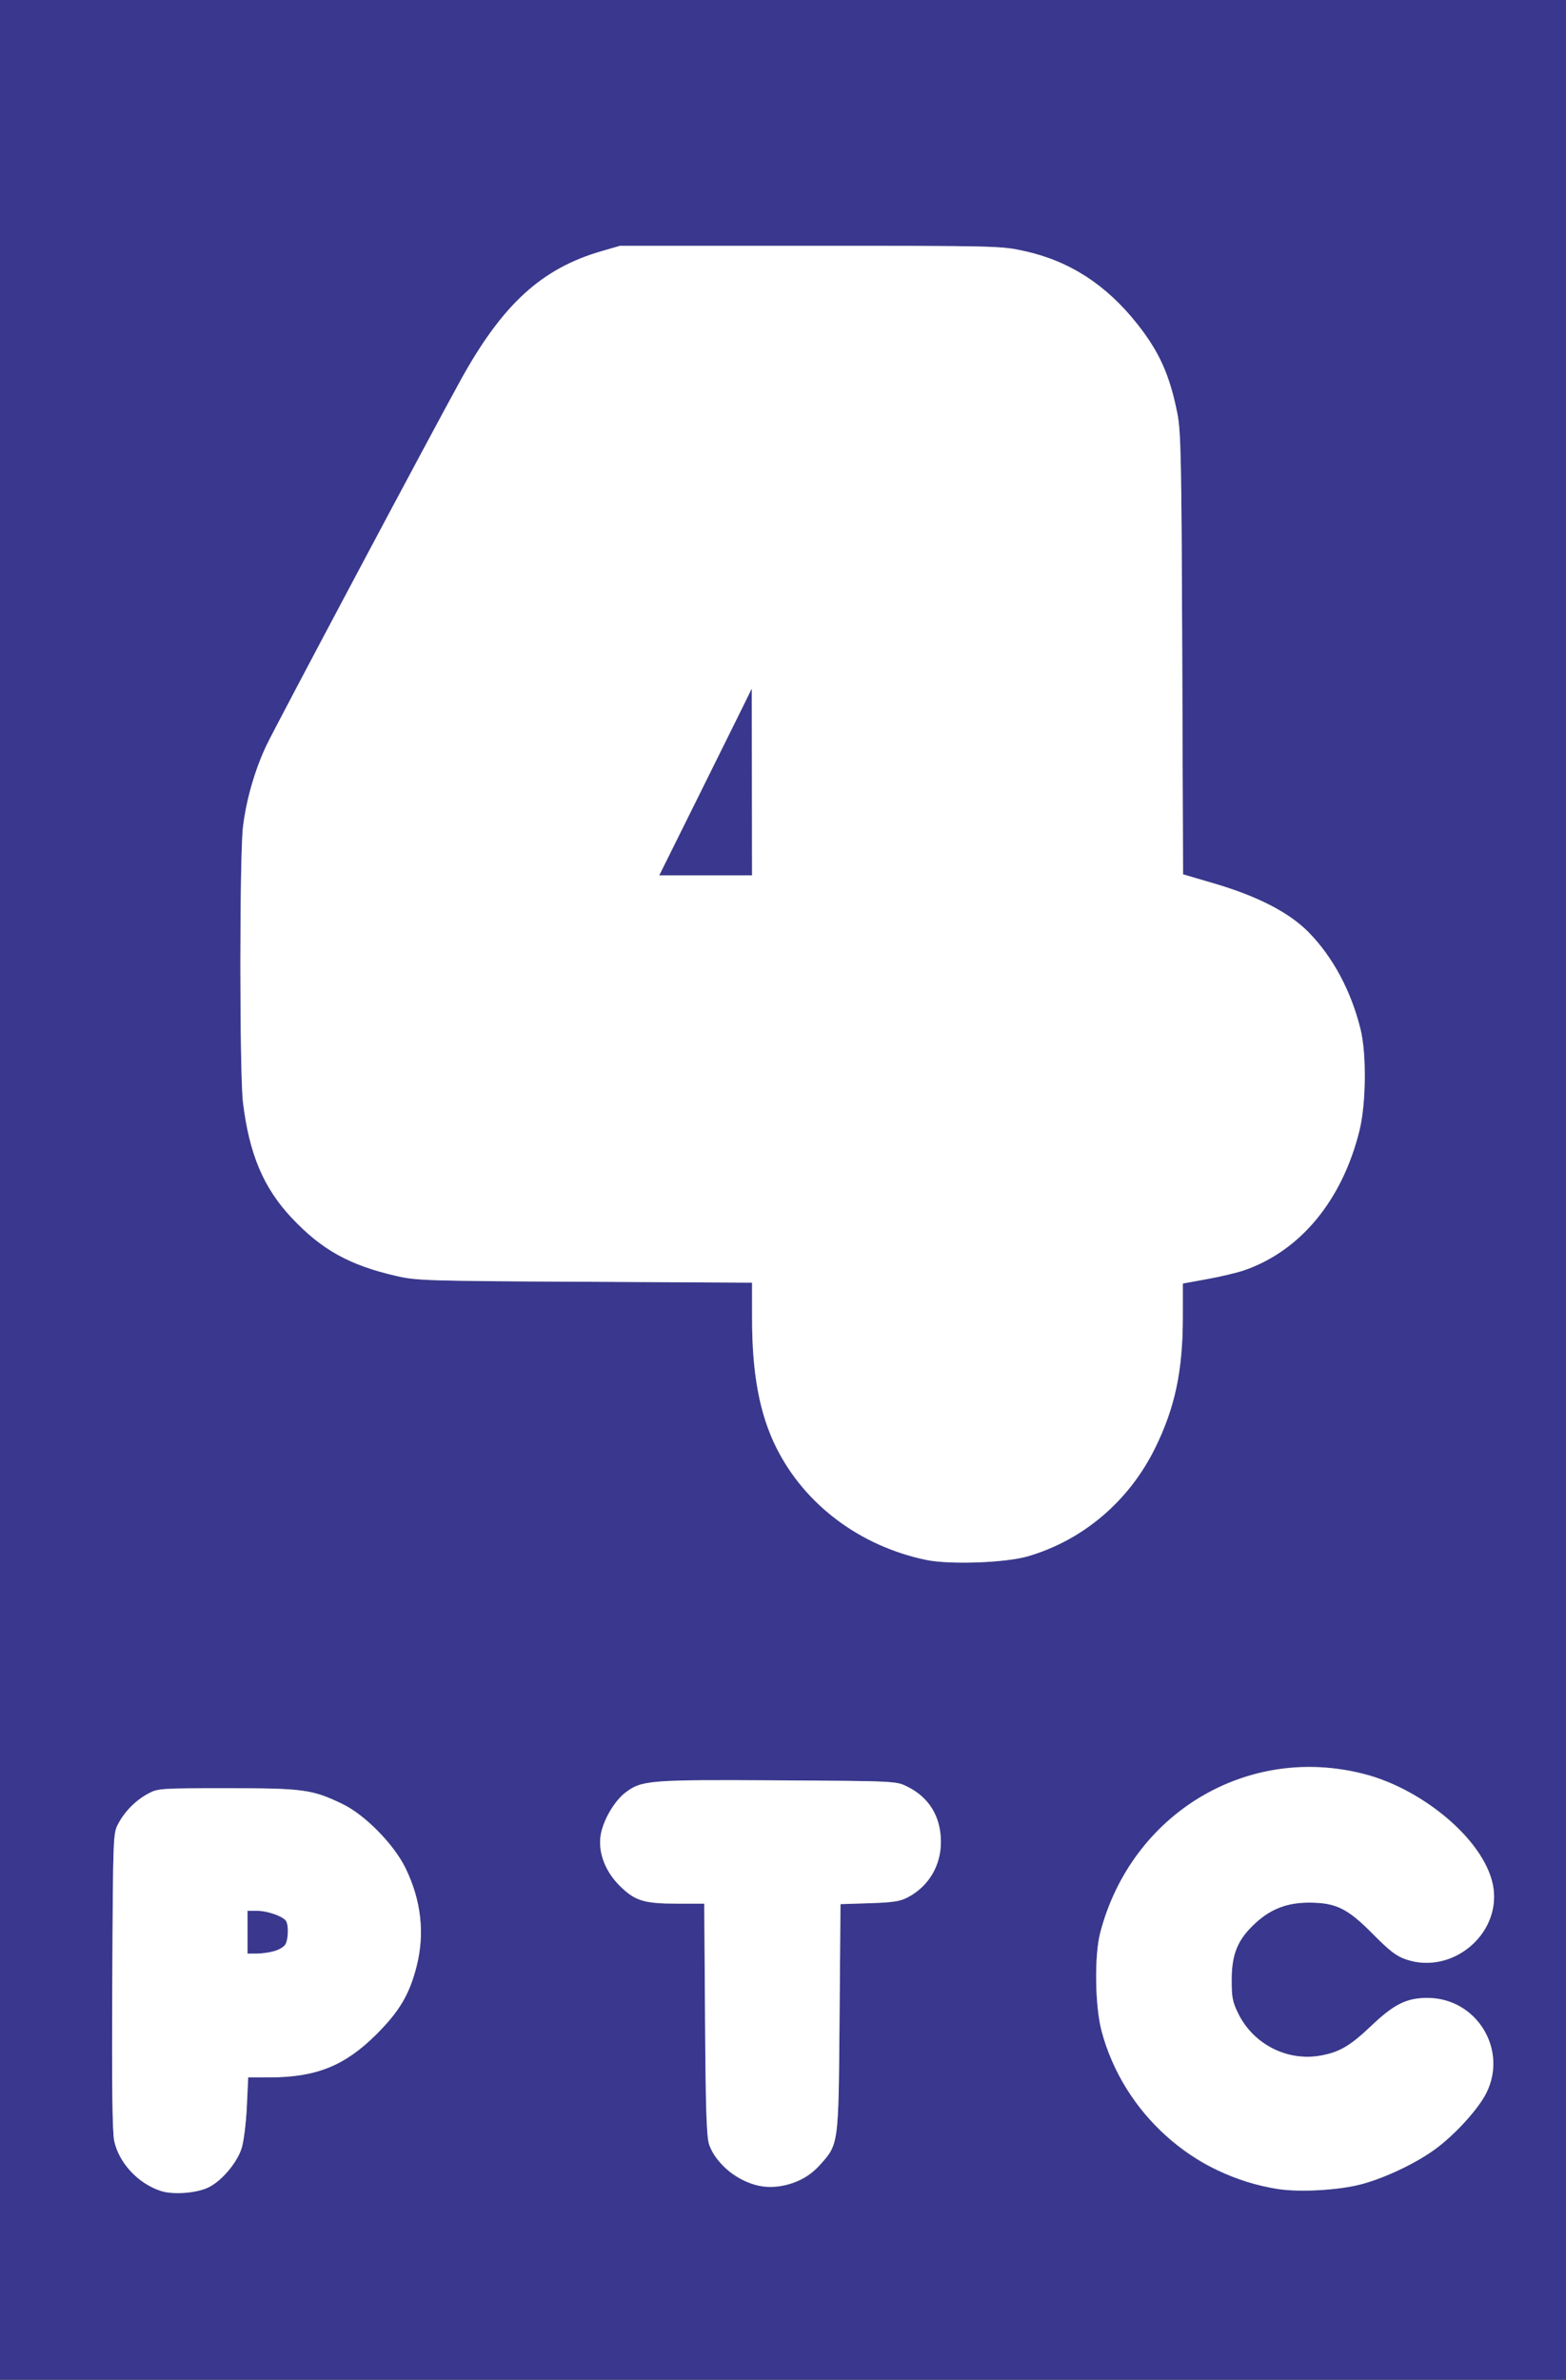
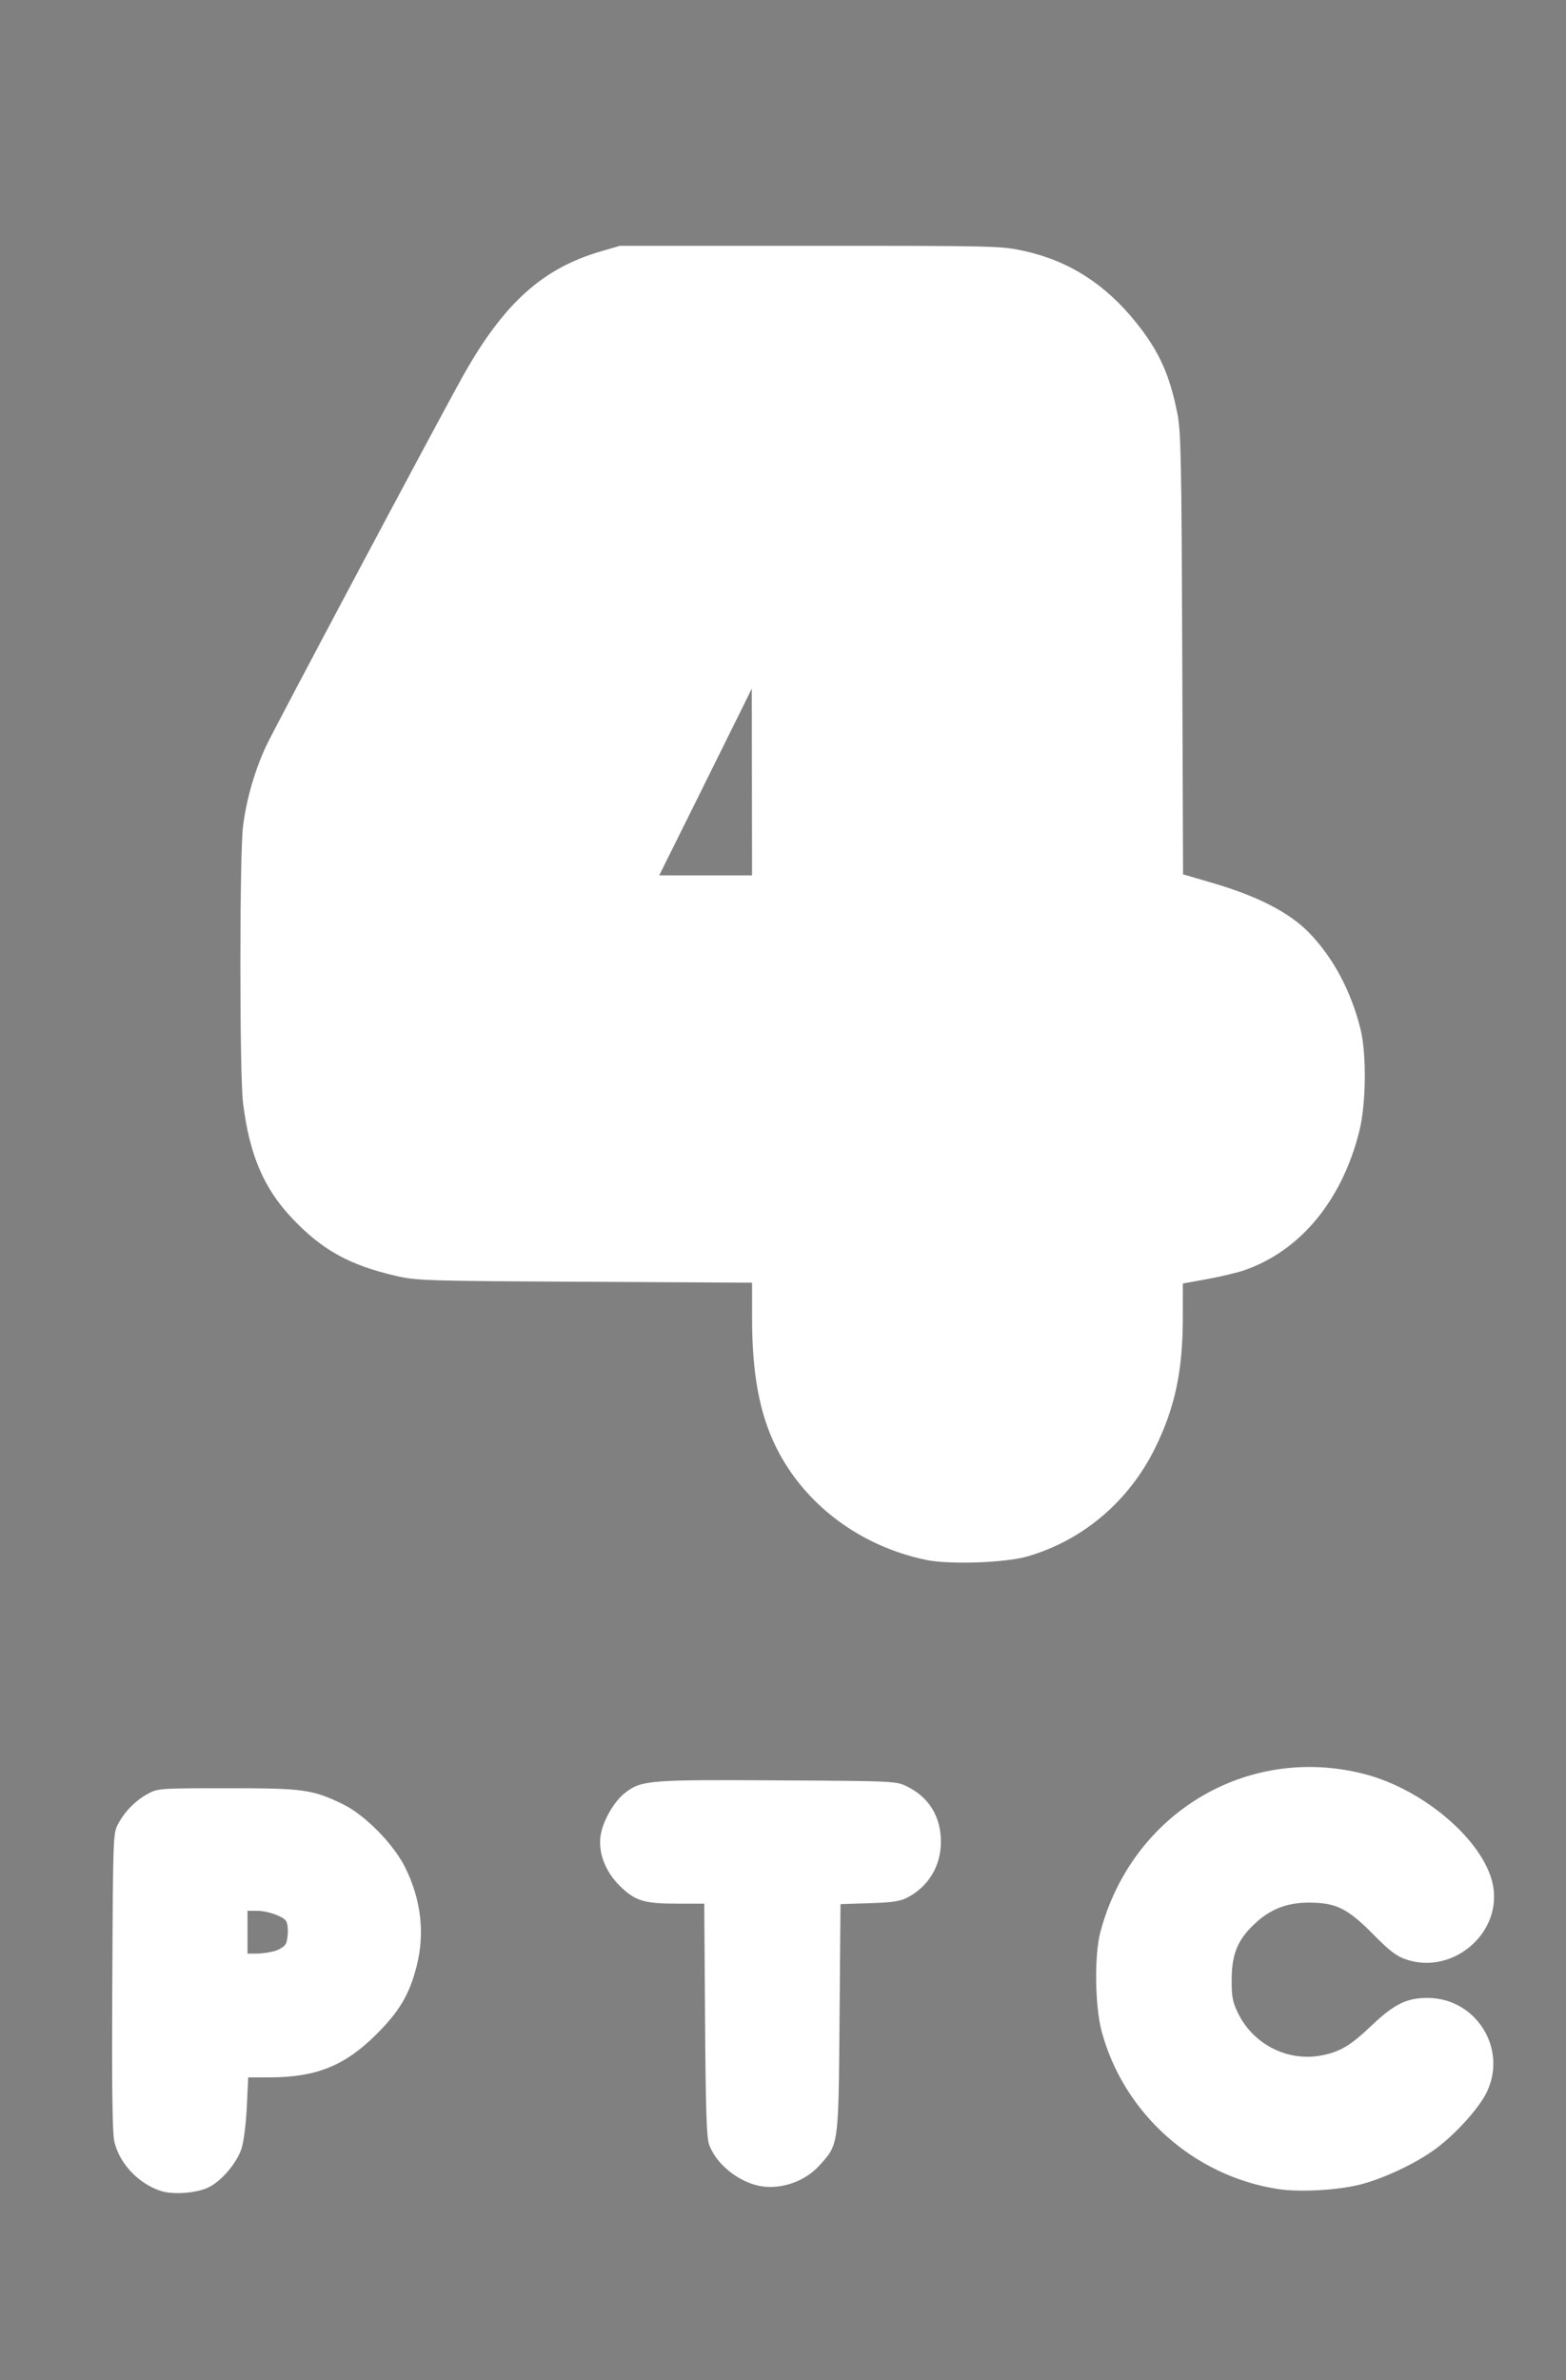
<svg xmlns="http://www.w3.org/2000/svg" xmlns:ns1="http://sodipodi.sourceforge.net/DTD/sodipodi-0.dtd" xmlns:ns2="http://www.inkscape.org/namespaces/inkscape" version="1.1" id="svg827" width="877.333" height="1333.333" viewBox="0 0 877.333 1333.333" ns1:docname="RTS_4_(2005-2008).svg" ns2:version="0.92.4 (5da689c313, 2019-01-14)">
  <rect x="0" y="0" width="877.333" height="1333.333" fill="#808080" stroke="none" />
  <defs id="defs831" />
  <ns1:namedview pagecolor="#ffffff" bordercolor="#666666" borderopacity="1" objecttolerance="10" gridtolerance="10" guidetolerance="10" ns2:pageopacity="0" ns2:pageshadow="2" ns2:window-width="1920" ns2:window-height="986" id="namedview829" showgrid="false" ns2:zoom="0.50063163" ns2:cx="79.12086" ns2:cy="666.66663" ns2:window-x="-11" ns2:window-y="-11" ns2:window-maximized="1" ns2:current-layer="svg827" />
-   <path style="fill:#39388e;fill-opacity:1;stroke-width:1.333" d="M 0,666.366 V -0.301 H 438.667 877.333 V 666.366 1333.033 H 438.667 0 Z m 117.116,558.779 c 7.414,-3.782 15.837,-13.886 18.318,-21.973 1.148,-3.743 2.433,-14.155 2.854,-23.139 l 0.767,-16.333 12.139,-0.023 c 25.957,-0.049 41.962,-6.494 59.538,-23.974 12.964,-12.893 18.614,-22.411 22.634,-38.131 4.721,-18.461 2.616,-37.137 -6.224,-55.205 -6.492,-13.269 -22.664,-29.727 -35.142,-35.763 -17.01,-8.229 -21.916,-8.904 -64.667,-8.904 -37.348,0 -38.855,0.101 -44.179,2.949 -7.017,3.753 -13.119,9.855 -16.872,16.872 -2.937,5.492 -2.95,5.826 -3.374,88.179 -0.299,58.014 0.024,84.737 1.083,89.61 2.678,12.328 13.324,23.77 26.009,27.953 7.044,2.323 20.465,1.274 27.116,-2.119 z m 21.551,-142.778 v -12 h 5.376 c 5.784,0 14.554,3.091 16.223,5.718 1.47,2.314 1.303,10.016 -0.282,12.978 -1.539,2.875 -8.965,5.286 -16.318,5.297 l -5,0.01 z m 623.333,141.352 c 12.865,-3.271 30.21,-11.364 41.271,-19.258 11.372,-8.115 24.998,-22.991 29.55,-32.263 11.955,-24.347 -5.673,-52.825 -32.822,-53.022 -11.821,-0.086 -18.942,3.419 -31.768,15.637 -11.748,11.191 -17.75,14.723 -28.275,16.64 -18.745,3.414 -37.77,-6.268 -46.251,-23.538 -3.181,-6.477 -3.703,-9.154 -3.679,-18.881 0.035,-14.656 3.457,-22.766 13.467,-31.915 8.601,-7.861 17.737,-11.33 29.84,-11.33 15.014,0 21.559,3.186 35.514,17.287 9.913,10.017 13.484,12.741 19.185,14.635 25.239,8.383 52.174,-13.611 48.704,-39.77 -2.63,-19.826 -23.642,-42.537 -52.069,-56.28 -68.373,-33.054 -148.287,5.287 -168.216,80.706 -3.409,12.901 -3.054,41.204 0.694,55.333 8.261,31.14 29.834,58.879 58.041,74.626 10.006,5.586 29.197,12.122 40.815,13.901 12.139,1.859 33.381,0.7 46,-2.508 z m -316.106,-1.427 c 5.182,-1.939 9.064,-4.673 13.261,-9.341 10.769,-11.977 10.613,-10.825 11.198,-82.783 l 0.517,-63.532 16.232,-0.516 c 13.317,-0.424 17.19,-1.024 21.565,-3.345 11.621,-6.165 18.491,-17.729 18.461,-31.073 -0.032,-14.082 -6.621,-24.885 -18.853,-30.91 -6.269,-3.088 -6.338,-3.091 -72.111,-3.483 -72.527,-0.432 -76.69,-0.099 -85.844,6.884 -6.354,4.847 -12.79,16.158 -13.9,24.429 -1.257,9.374 2.756,19.769 10.668,27.634 8.639,8.587 13.569,10.113 32.674,10.113 h 14.786 l 0.453,65 c 0.497,71.342 0.432,70.742 8.71,80.413 10.299,12.032 26.999,16.194 42.183,10.513 z M 575.753,871.816 c 30.986,-9.024 56.692,-30.866 71.358,-60.632 11.181,-22.693 15.542,-43.308 15.55,-73.509 l 0.005,-18.691 13.58,-2.465 c 7.469,-1.356 16.784,-3.568 20.7,-4.915 31.54,-10.851 54.99,-39.216 64.654,-78.204 3.739,-15.084 4.046,-42.96 0.625,-56.837 -5.269,-21.378 -15.446,-40.416 -28.998,-54.245 -10.942,-11.166 -28.627,-20.281 -53.498,-27.575 l -16.936,-4.967 -0.464,-123.371 c -0.413,-109.895 -0.713,-124.628 -2.748,-134.88 -4.257,-21.452 -10.103,-34.462 -22.532,-50.146 -17.372,-21.921 -37.859,-35.156 -63.05,-40.729 -13.146,-2.908 -14.828,-2.95 -120,-2.95 H 347.333 l -10.378,3.008 c -33.424,9.688 -55.289,29.632 -78.562,71.658 -15.813,28.556 -104.464,195.251 -109.203,205.341 -6.452,13.738 -11.193,30.211 -13.046,45.326 -1.965,16.031 -1.965,138.635 -2e-5,154.667 3.541,28.892 11.512,47.744 27.269,64.495 16.855,17.917 32.305,26.503 58.586,32.56 11.408,2.629 16.617,2.79 105.667,3.263 l 93.667,0.497 0.008,20.259 c 0.012,30.965 4.275,53.558 13.636,72.259 15.94,31.847 46.781,54.971 83.69,62.748 13.132,2.767 44.552,1.686 57.087,-1.965 z M 389.683,449.366 c 11.197,-22.55 22.864,-46.1 25.926,-52.333 l 5.567,-11.333 0.079,52.333 0.079,52.333 H 395.329 369.325 l 20.359,-41 z" id="path1380" ns2:connector-curvature="0" />
  <path style="fill:#ffffff;stroke-width:1.333" d="m 90,1227.262 c -12.685,-4.183 -23.331,-15.625 -26.009,-27.953 -1.059,-4.873 -1.382,-31.596 -1.083,-89.61 0.424,-82.353 0.437,-82.688 3.374,-88.179 3.753,-7.017 9.855,-13.119 16.872,-16.872 5.325,-2.848 6.831,-2.949 44.179,-2.949 42.75,0 47.657,0.676 64.667,8.904 12.479,6.036 28.65,22.494 35.142,35.763 8.84,18.068 10.945,36.745 6.224,55.205 -4.021,15.72 -9.67,25.238 -22.634,38.131 -17.576,17.48 -33.581,23.924 -59.538,23.974 l -12.139,0.023 -0.767,16.333 c -0.422,8.983 -1.706,19.396 -2.854,23.139 -2.481,8.086 -10.904,18.19 -18.318,21.972 -6.651,3.393 -20.071,4.442 -27.116,2.119 z m 63.651,-134.296 c 2.741,-0.761 5.591,-2.518 6.333,-3.905 1.585,-2.961 1.752,-10.664 0.282,-12.978 -1.67,-2.627 -10.439,-5.718 -16.223,-5.718 h -5.376 v 12 12 l 5,-0.01 c 2.75,0 7.243,-0.63 9.984,-1.392 z m 562.349,133.259 c -47.26,-7.236 -86.649,-42.509 -98.856,-88.526 -3.748,-14.13 -4.103,-42.432 -0.694,-55.333 17.596,-66.59 82.075,-105.356 147.55,-88.71 34.821,8.852 69.442,39.45 72.736,64.284 3.47,26.158 -23.465,48.153 -48.704,39.77 -5.7,-1.893 -9.271,-4.617 -19.185,-14.635 -13.955,-14.101 -20.5,-17.287 -35.514,-17.287 -12.103,0 -21.238,3.469 -29.84,11.33 -10.01,9.148 -13.432,17.259 -13.467,31.915 -0.023,9.727 0.499,12.403 3.679,18.881 8.481,17.27 27.506,26.952 46.251,23.538 10.525,-1.917 16.527,-5.449 28.275,-16.64 12.826,-12.218 19.946,-15.723 31.768,-15.637 27.148,0.197 44.777,28.675 32.822,53.022 -4.553,9.272 -18.178,24.148 -29.55,32.263 -11.062,7.894 -28.406,15.987 -41.271,19.258 -12.619,3.208 -33.861,4.367 -46,2.508 z m -293.333,-2.44 c -11.531,-3.52 -21.781,-12.564 -25.373,-22.387 -1.446,-3.954 -1.938,-18.978 -2.293,-70.033 l -0.453,-65 h -14.786 c -19.104,0 -24.035,-1.526 -32.674,-10.113 -7.913,-7.865 -11.926,-18.259 -10.668,-27.634 1.109,-8.271 7.545,-19.582 13.9,-24.429 9.154,-6.982 13.317,-7.316 85.844,-6.884 65.774,0.392 65.843,0.396 72.111,3.483 12.232,6.025 18.821,16.827 18.853,30.91 0.03,13.345 -6.84,24.909 -18.461,31.073 -4.375,2.321 -8.248,2.922 -21.565,3.345 l -16.232,0.516 -0.517,63.532 c -0.585,71.958 -0.429,70.806 -11.198,82.783 -8.972,9.979 -24.342,14.544 -36.488,10.836 z m 96,-350.005 c -36.909,-7.777 -67.75,-30.901 -83.69,-62.748 -9.36,-18.701 -13.624,-41.294 -13.636,-72.259 l -0.008,-20.259 -93.667,-0.497 c -89.049,-0.473 -94.258,-0.634 -105.667,-3.263 -26.281,-6.056 -41.731,-14.643 -58.586,-32.56 -15.758,-16.751 -23.729,-35.603 -27.269,-64.495 -1.965,-16.031 -1.965,-138.636 2e-5,-154.667 1.852,-15.115 6.594,-31.588 13.046,-45.326 4.739,-10.089 93.389,-176.785 109.203,-205.341 23.273,-42.026 45.138,-61.97 78.562,-71.658 l 10.378,-3.008 h 106.667 c 105.172,0 106.854,0.041 120,2.95 25.191,5.573 45.679,18.807 63.05,40.729 12.429,15.684 18.275,28.694 22.532,50.146 2.034,10.252 2.334,24.985 2.748,134.88 l 0.464,123.371 16.937,4.967 c 24.871,7.294 42.556,16.409 53.498,27.575 13.552,13.829 23.73,32.868 28.998,54.245 3.42,13.877 3.114,41.753 -0.625,56.837 -9.665,38.989 -33.115,67.353 -64.654,78.204 -3.916,1.347 -13.232,3.559 -20.7,4.915 l -13.58,2.465 -0.005,18.691 c -0.008,30.201 -4.37,50.817 -15.55,73.509 -14.666,29.766 -40.371,51.608 -71.358,60.632 -12.535,3.651 -43.955,4.732 -57.087,1.965 z m -97.412,-435.748 -0.079,-52.333 -5.567,11.333 c -3.062,6.233 -14.728,29.783 -25.926,52.333 l -20.358,41 h 26.004 26.004 l -0.079,-52.333 z" id="path3641" ns2:connector-curvature="0" />
</svg>